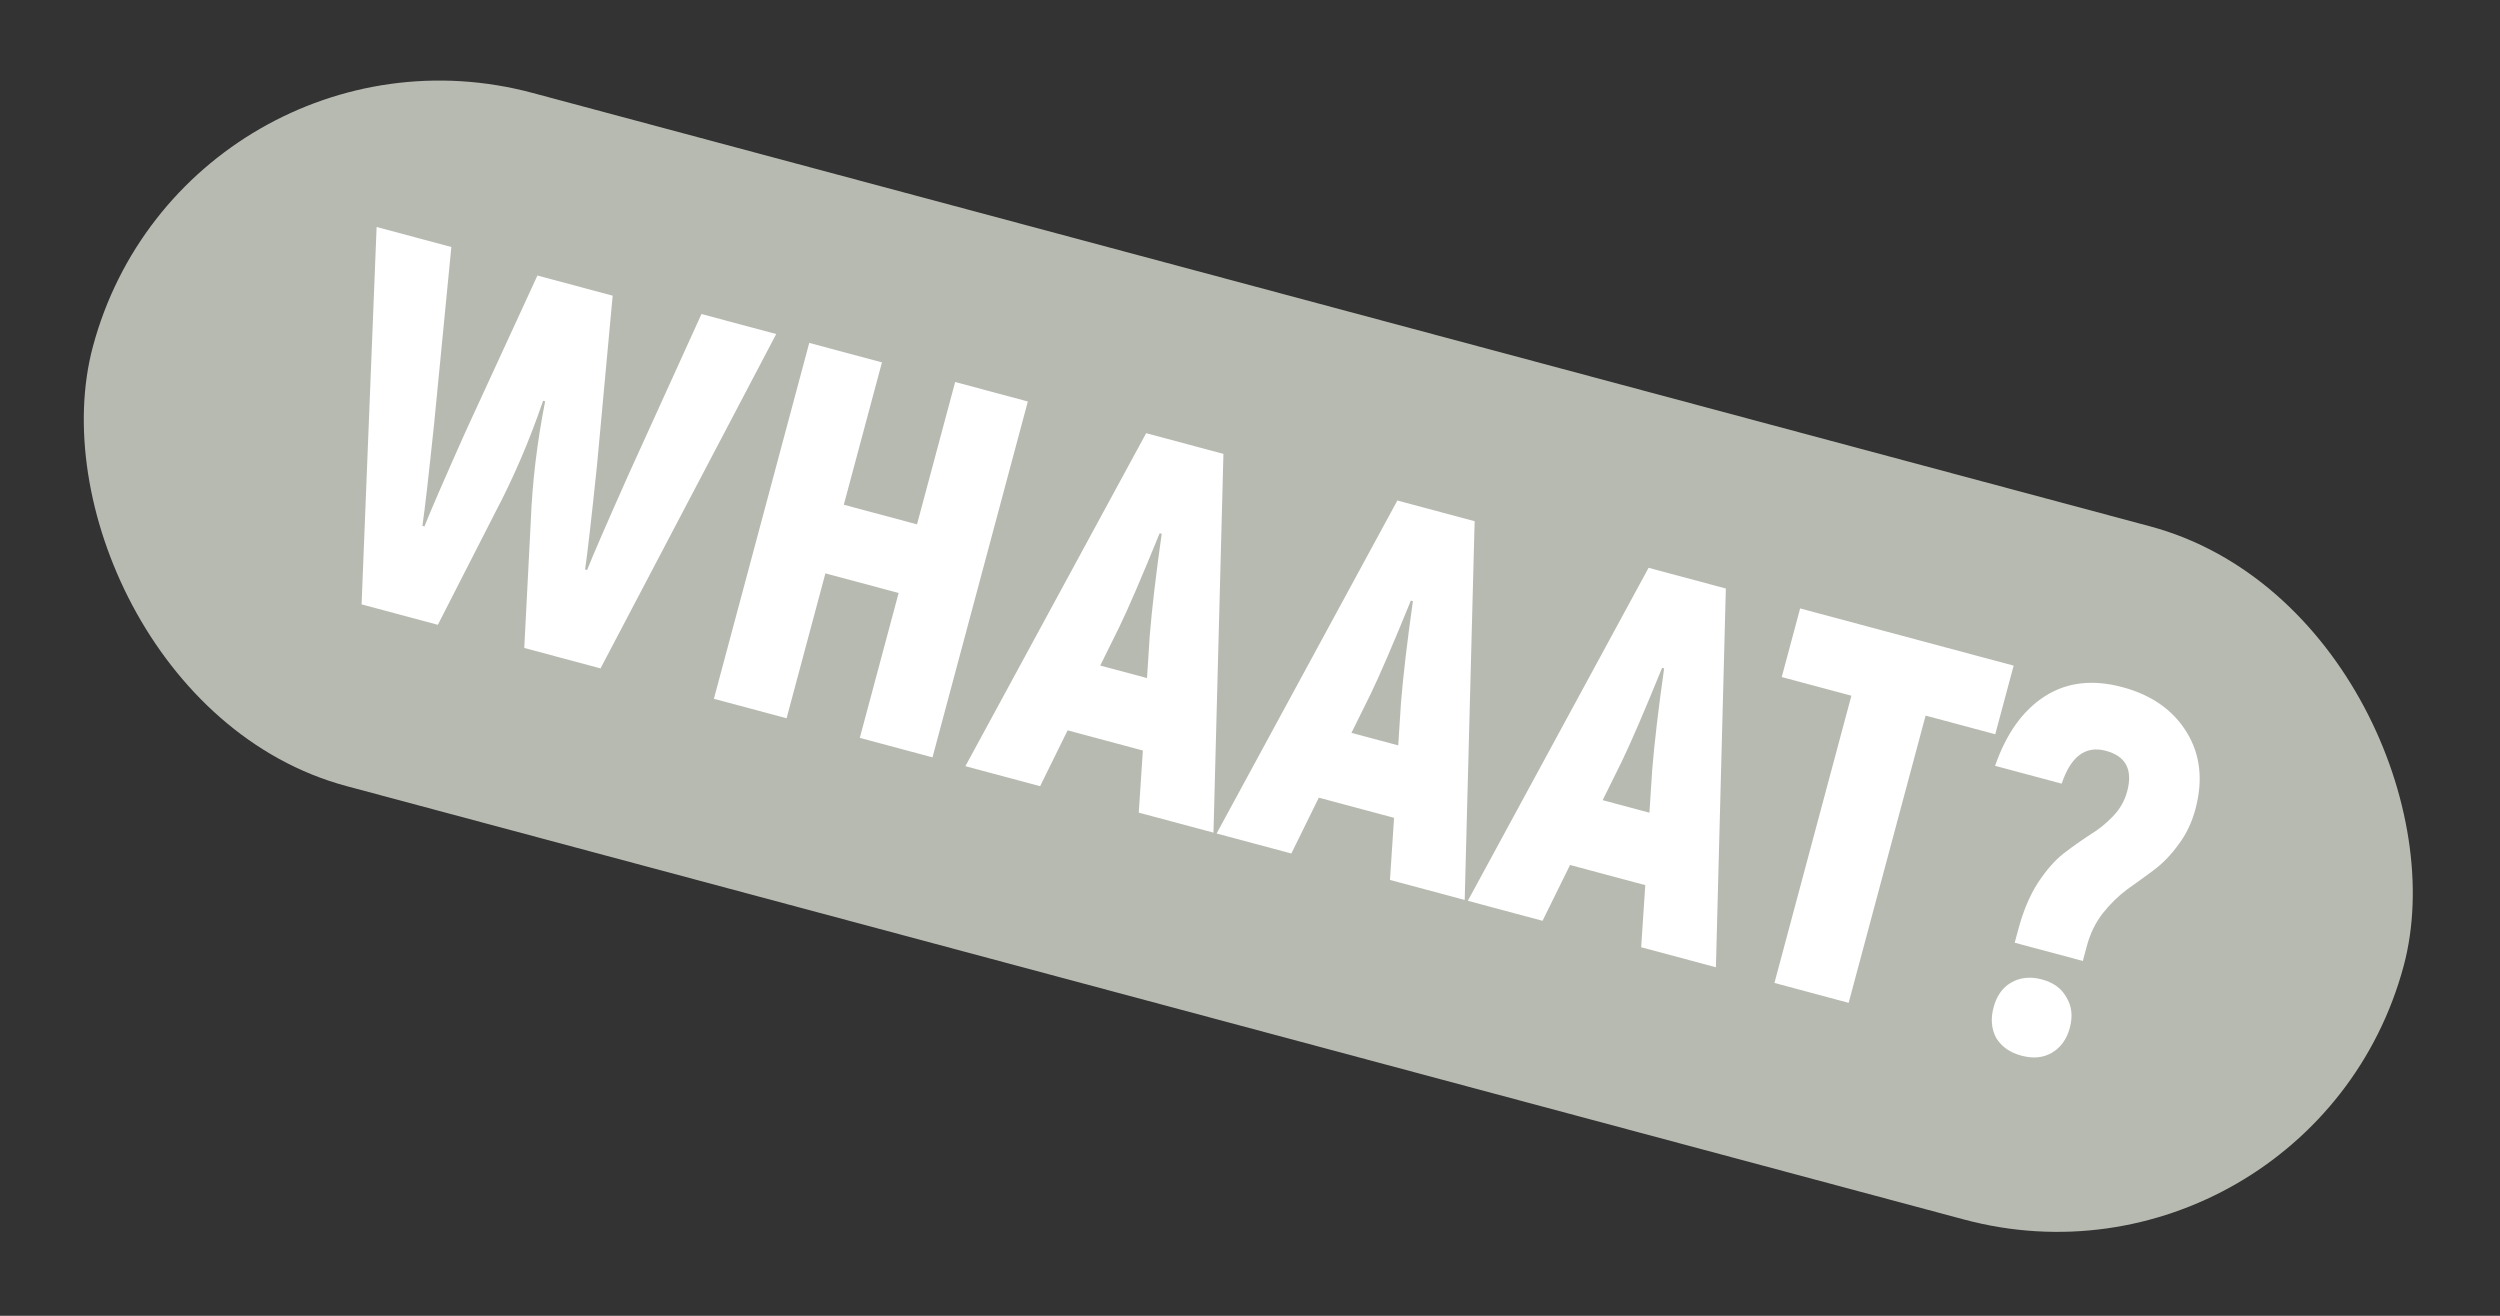
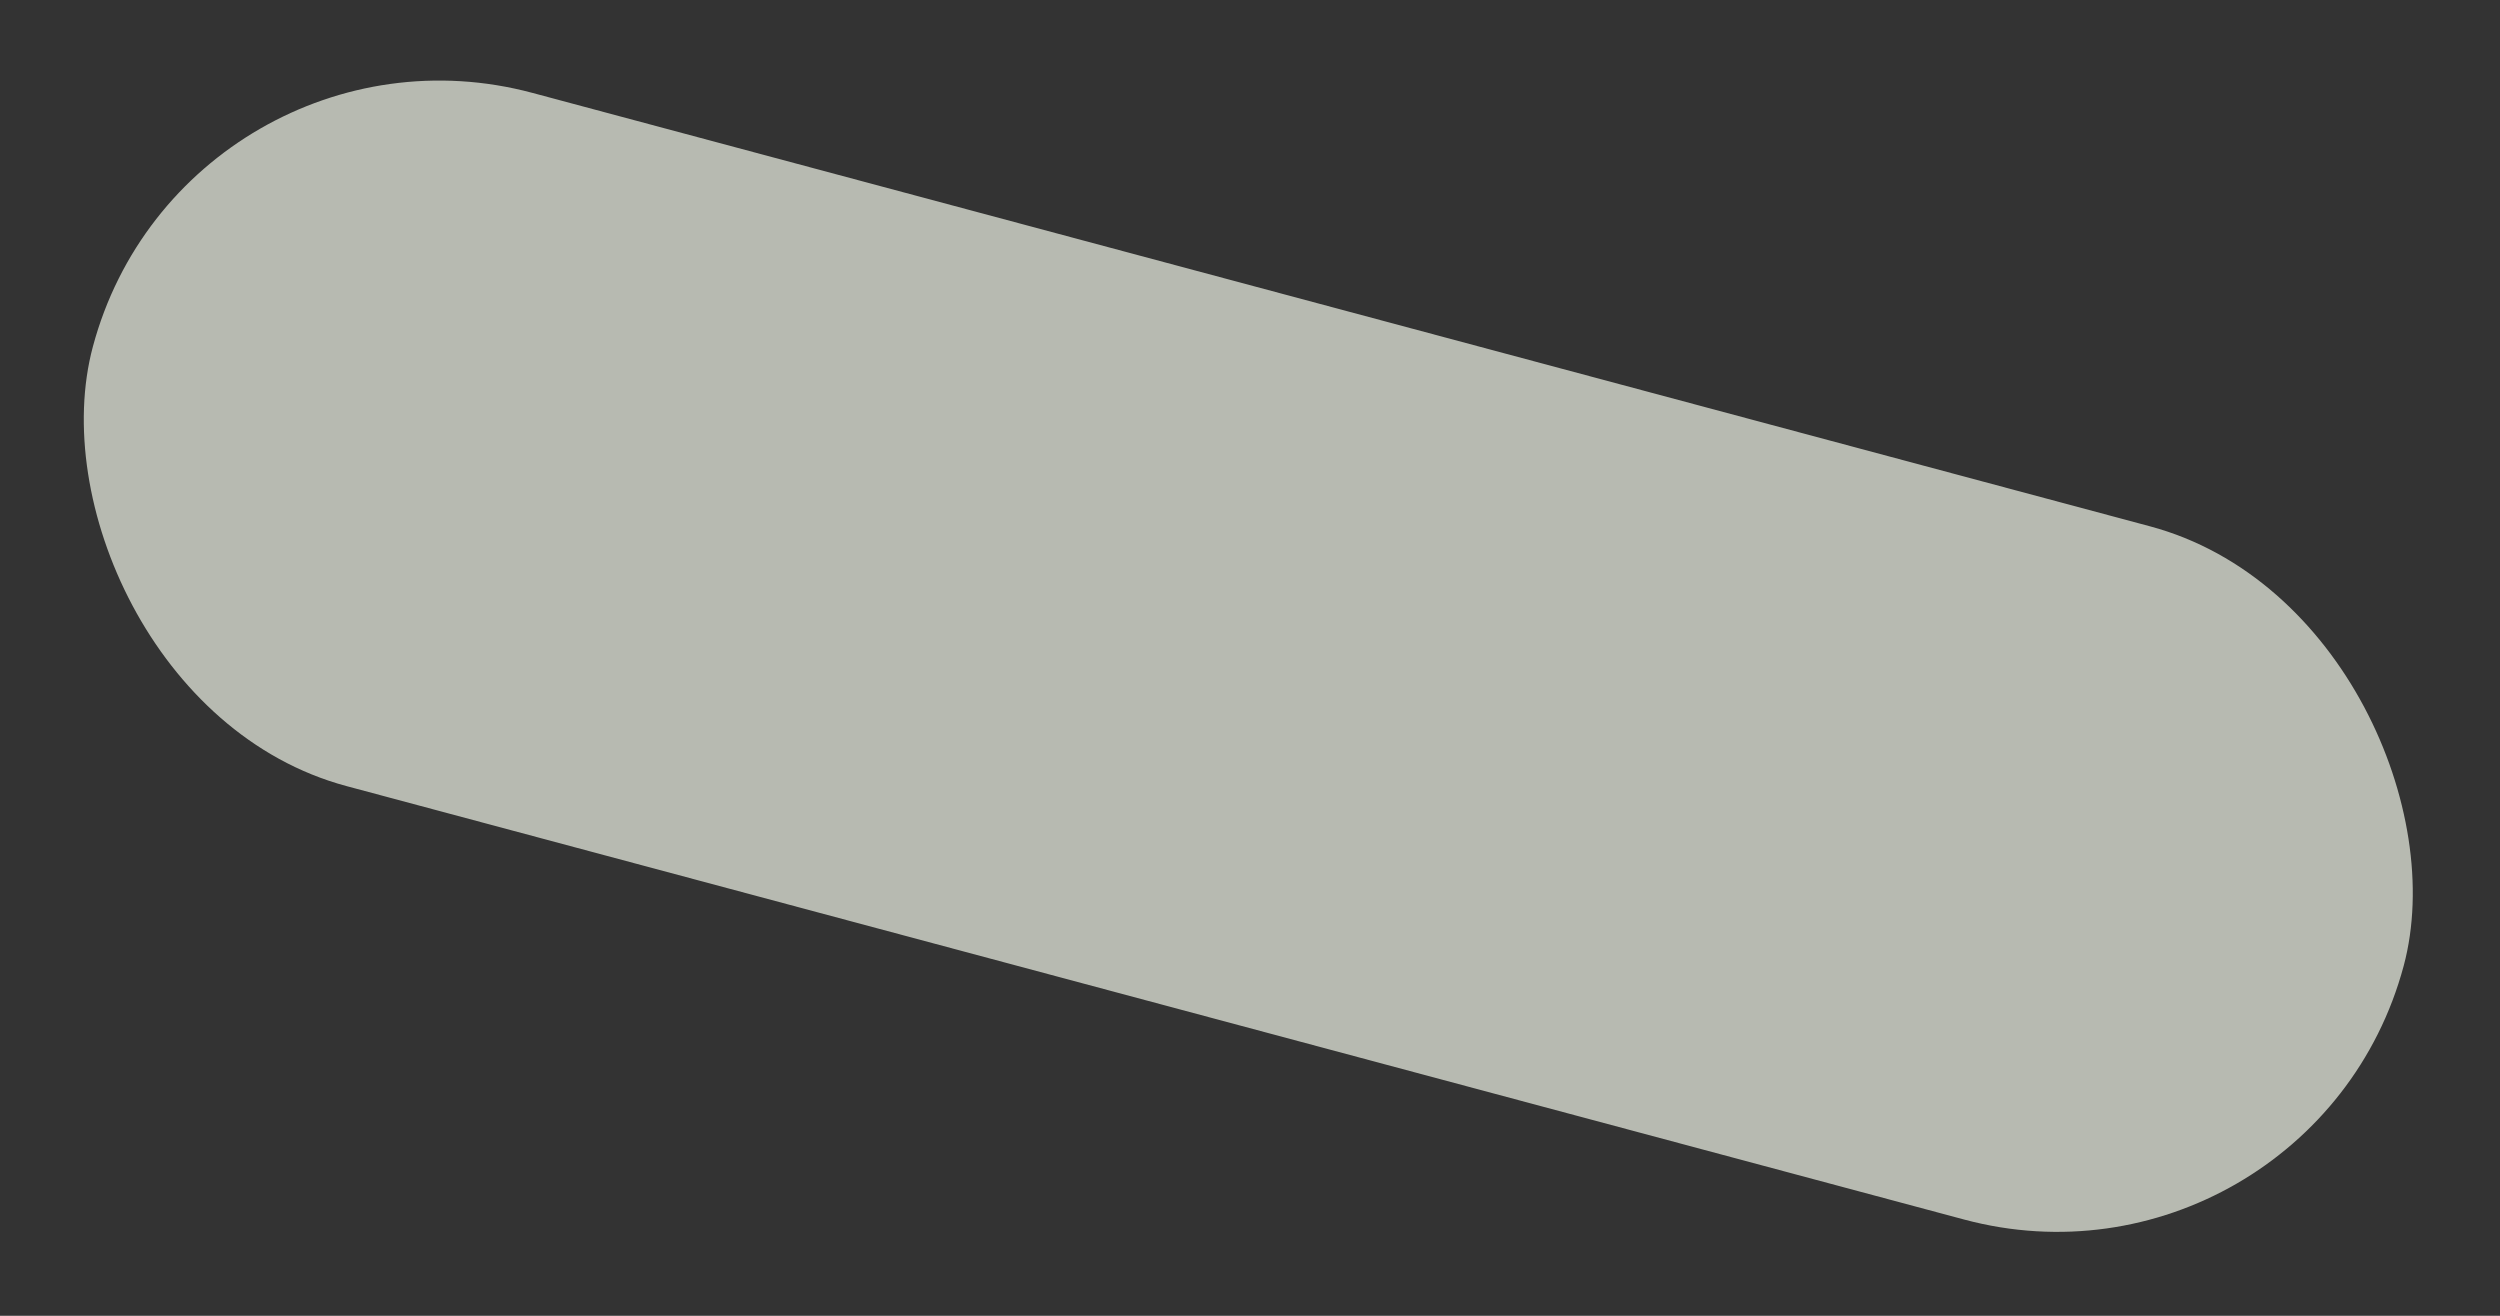
<svg xmlns="http://www.w3.org/2000/svg" width="209" height="110" viewBox="0 0 209 110" fill="none">
  <rect x="0" y="0" width="209" height="110" fill="#333333" stroke="none" />
  <rect x="15.529" width="200" height="60" rx="30" transform="rotate(15 15.529 0)" fill="#B7BAB1" />
-   <path d="M58.643 26.253L64.891 27.927L50.204 55.878L43.829 54.17L44.369 43.656C44.495 40.349 44.897 36.98 45.574 33.547L45.404 33.502C44.274 36.813 42.937 39.931 41.394 42.858L36.604 52.234L30.229 50.526L31.485 18.976L37.733 20.65L36.301 35.344C35.834 39.805 35.505 42.678 35.313 43.962L35.483 44.008C35.958 42.799 37.109 40.147 38.936 36.05L44.929 23.034L51.219 24.719L49.901 38.989C49.435 43.449 49.105 46.322 48.913 47.606L49.083 47.652C49.559 46.443 50.71 43.791 52.536 39.694L58.643 26.253ZM79.851 31.936L85.928 33.564L77.957 63.315L71.879 61.686L75.125 49.574L69.004 47.934L65.759 60.046L59.681 58.418L67.653 28.667L73.731 30.296L70.542 42.196L76.662 43.836L79.851 31.936ZM95.2 67.935L95.543 62.743L89.253 61.057L86.954 65.726L80.707 64.052L95.819 36.214L102.279 37.945L101.447 69.609L95.2 67.935ZM91.98 55.639L95.891 56.687L96.121 53.104C96.309 50.816 96.642 47.99 97.118 44.625L96.948 44.58C95.441 48.276 94.316 50.889 93.572 52.421L91.98 55.639ZM116.201 73.562L116.544 68.37L110.254 66.685L107.956 71.353L101.708 69.679L116.82 41.842L123.28 43.573L122.449 75.236L116.201 73.562ZM112.982 61.266L116.892 62.314L117.123 58.731C117.311 56.444 117.643 53.617 118.119 50.252L117.949 50.207C116.443 53.903 115.317 56.517 114.573 58.048L112.982 61.266ZM137.202 79.189L137.546 73.998L131.256 72.312L128.957 76.98L122.71 75.306L137.821 47.469L144.281 49.2L143.45 80.864L137.202 79.189ZM133.983 66.893L137.893 67.941L138.124 64.359C138.312 62.071 138.644 59.244 139.121 55.88L138.951 55.834C137.444 59.53 136.319 62.144 135.574 63.675L133.983 66.893ZM168.341 55.647L166.804 61.384L160.981 59.824L154.547 83.837L148.342 82.174L154.776 58.161L148.953 56.601L150.491 50.864L168.341 55.647ZM168.429 78.811L168.726 77.706C169.136 76.176 169.68 74.879 170.36 73.816C171.075 72.733 171.797 71.909 172.525 71.344C173.289 70.76 174.02 70.242 174.718 69.791C175.444 69.348 176.083 68.836 176.633 68.254C177.22 67.652 177.619 66.955 177.832 66.161C178.318 64.348 177.725 63.217 176.053 62.769C174.353 62.314 173.121 63.229 172.357 65.514L166.789 64.022C167.724 61.327 169.108 59.39 170.943 58.211C172.777 57.033 174.941 56.777 177.434 57.445C179.871 58.098 181.661 59.352 182.803 61.207C183.946 63.062 184.191 65.208 183.538 67.645C183.235 68.778 182.755 69.773 182.101 70.63C181.474 71.495 180.783 72.206 180.026 72.762C179.306 73.298 178.571 73.83 177.822 74.358C177.101 74.894 176.421 75.562 175.782 76.362C175.178 77.142 174.736 78.056 174.455 79.104L174.125 80.337L168.429 78.811ZM171.519 88.02C170.801 88.435 169.96 88.513 168.996 88.255C168.033 87.997 167.33 87.505 166.887 86.779C166.479 86.032 166.405 85.177 166.663 84.214C166.921 83.25 167.409 82.561 168.128 82.146C168.882 81.711 169.741 81.622 170.705 81.88C171.668 82.138 172.353 82.641 172.76 83.388C173.204 84.114 173.296 84.959 173.038 85.922C172.78 86.885 172.274 87.585 171.519 88.02Z" fill="white" />
</svg>